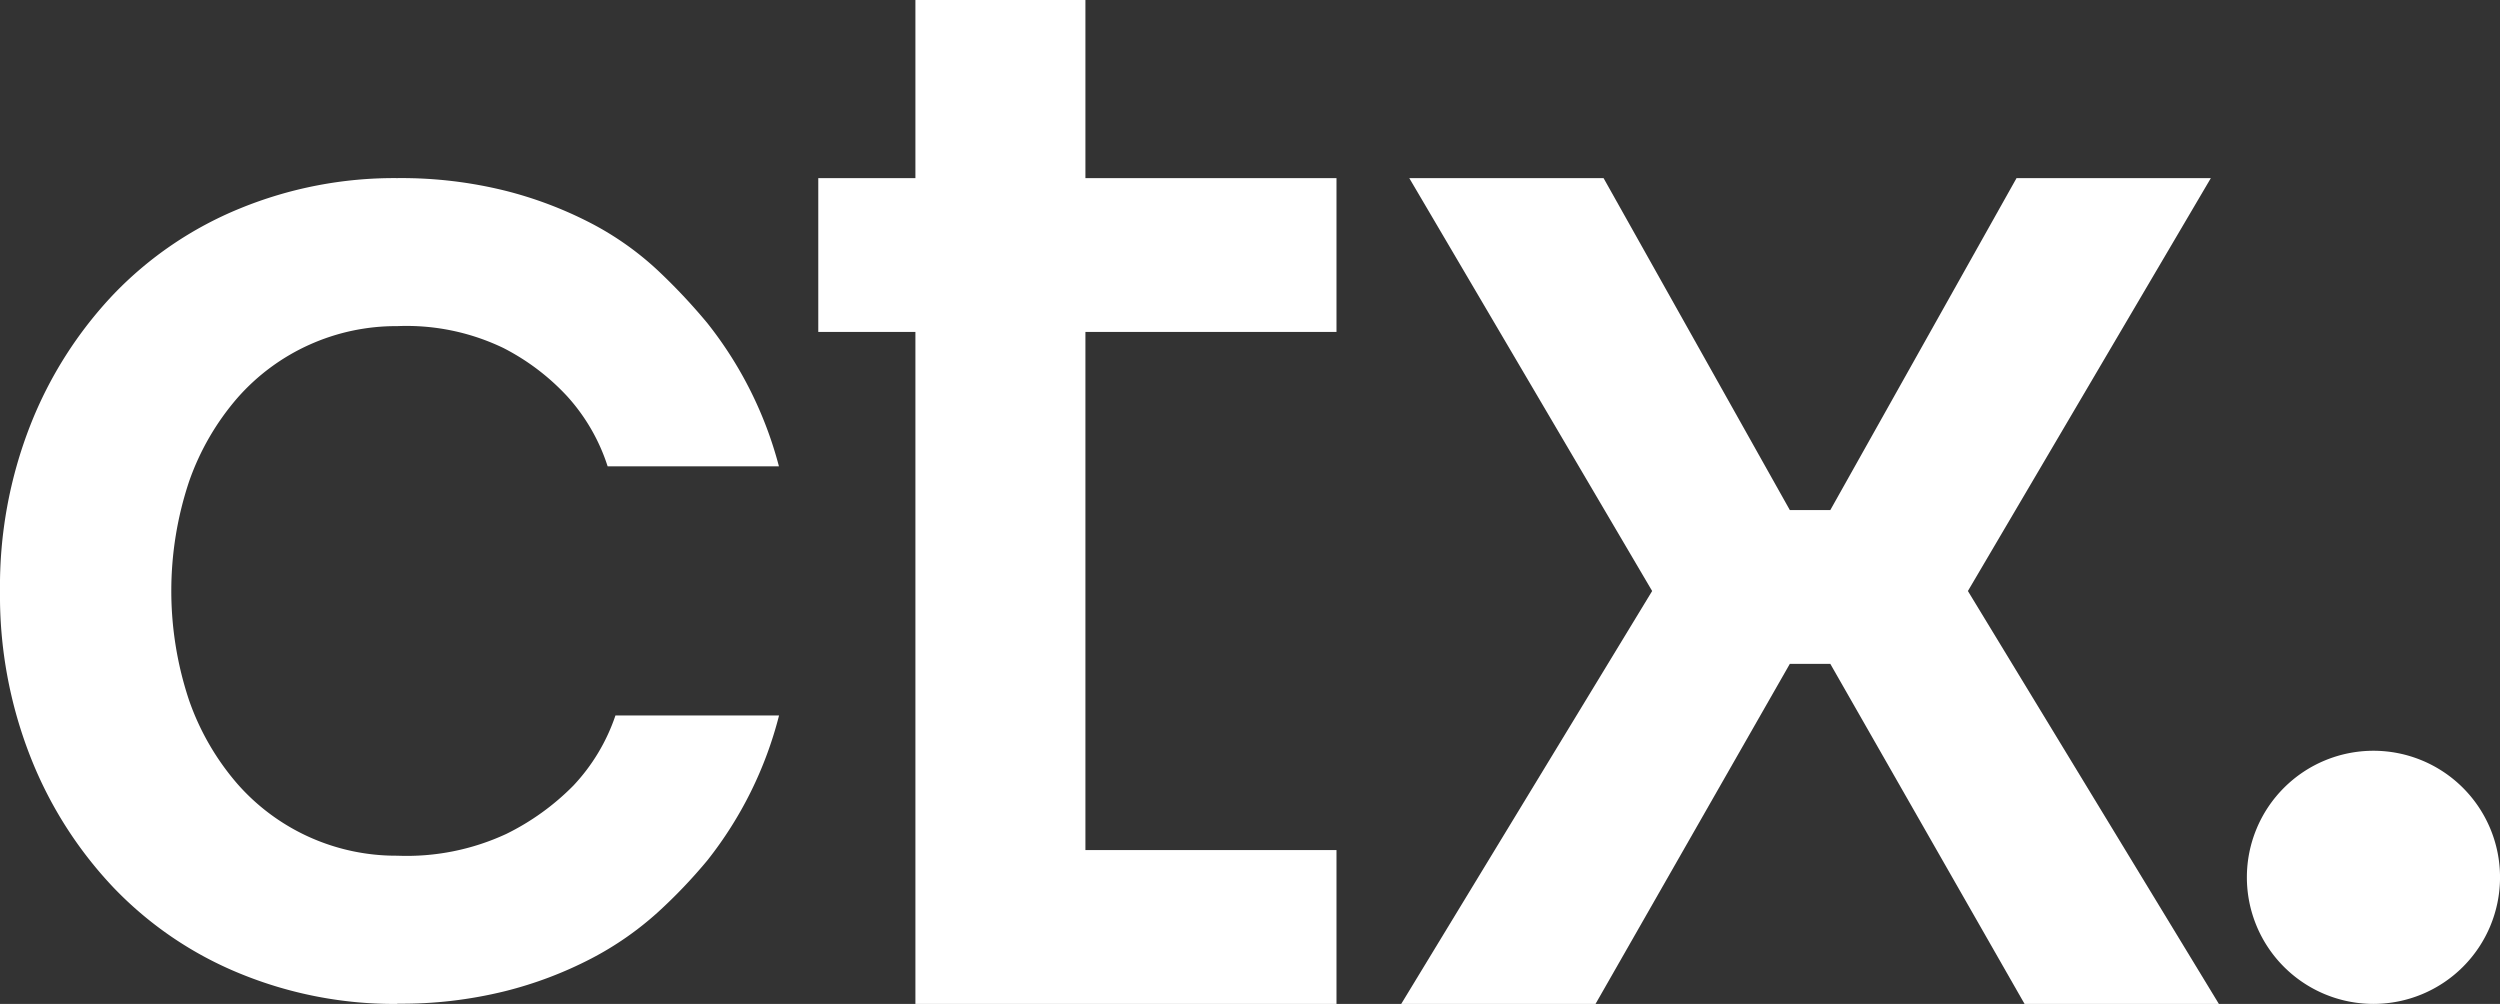
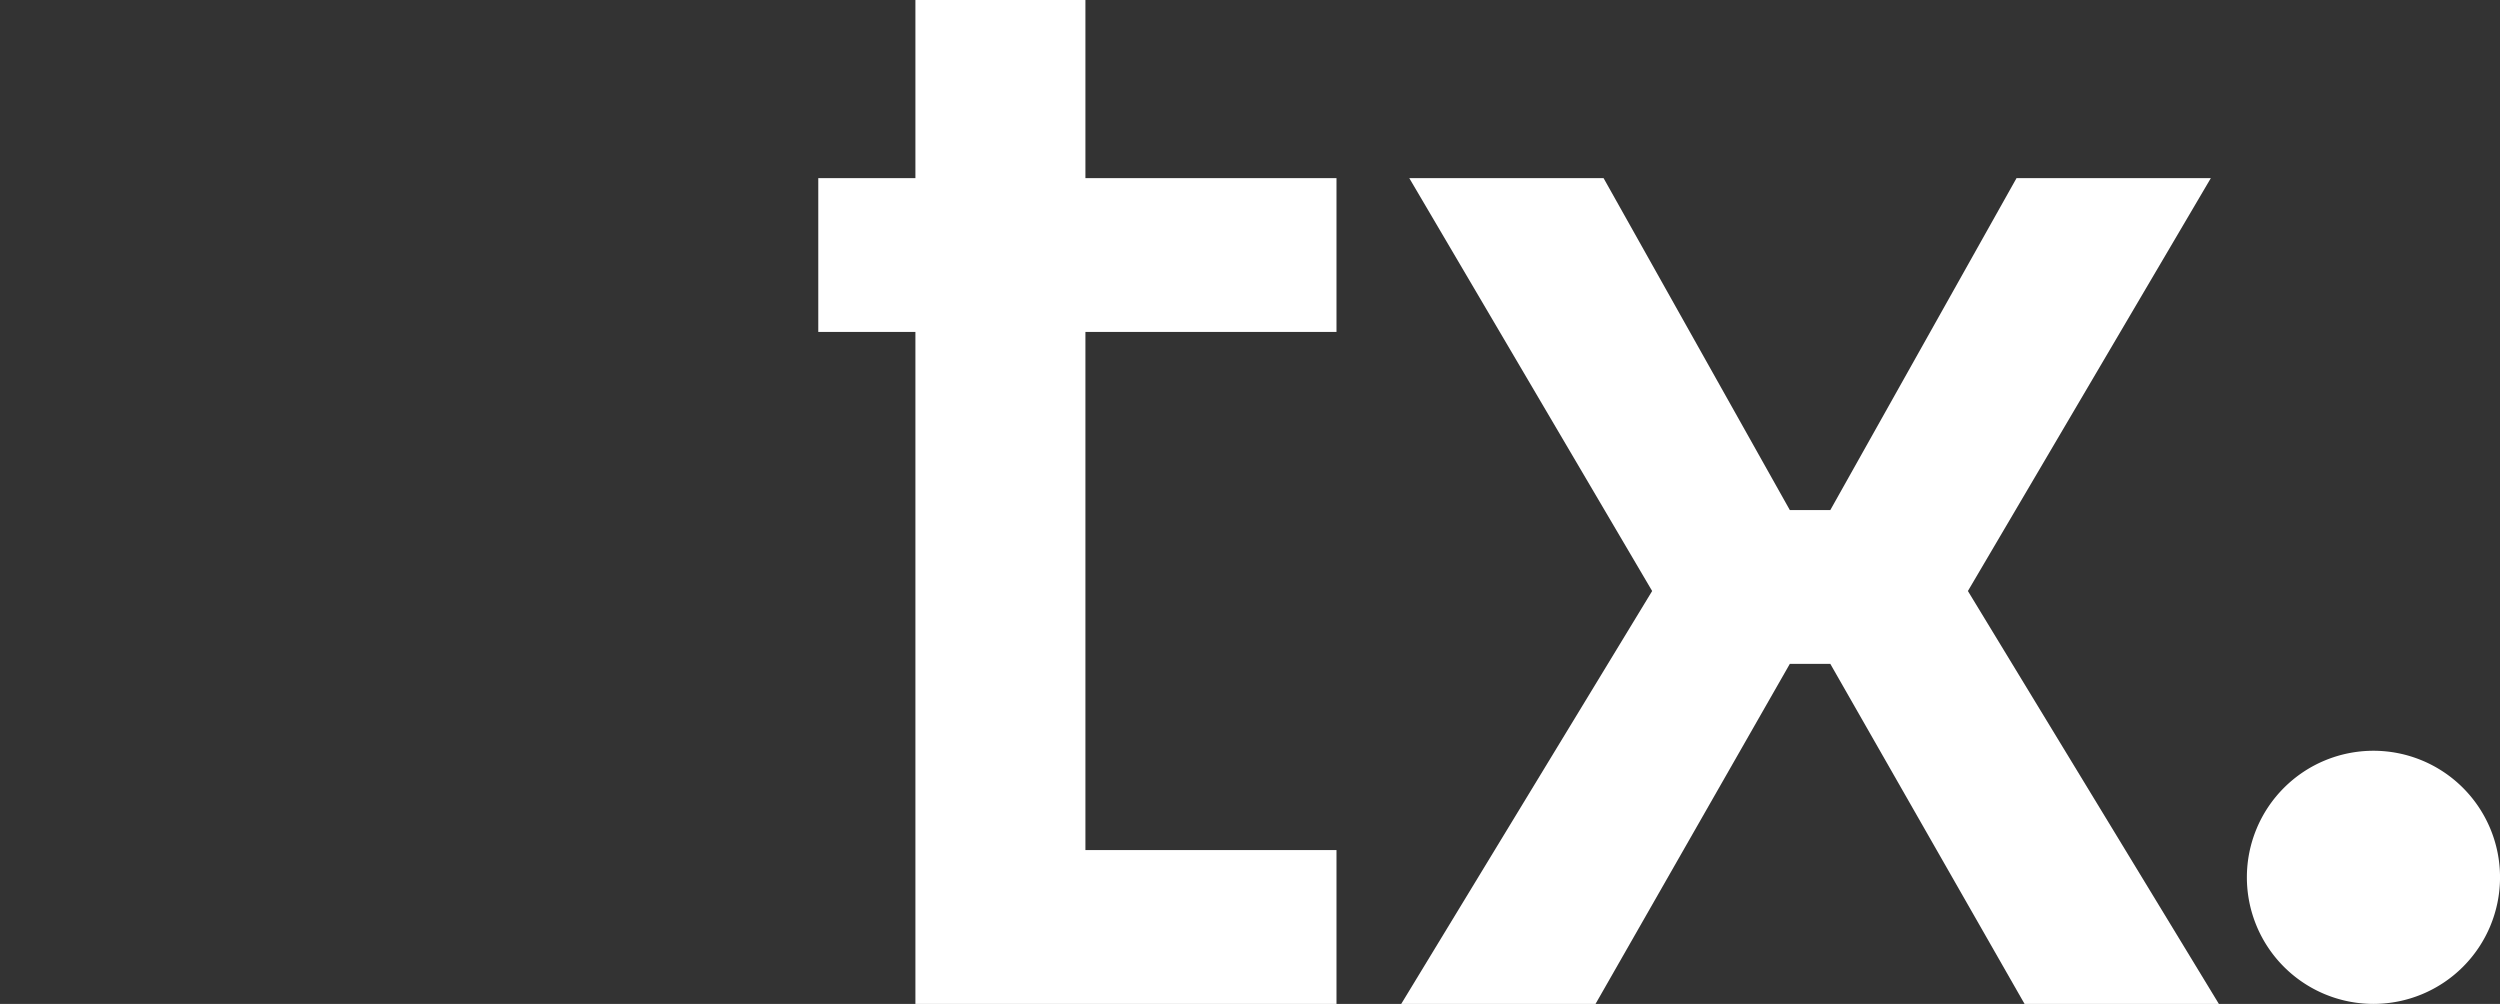
<svg xmlns="http://www.w3.org/2000/svg" width="111.084" height="44.608" viewBox="0 0 111.084 44.608">
  <rect x="0" y="0" width="111.084" height="44.608" fill="#333333" stroke="none" />
  <g id="CTX" transform="translate(-1165 -1315)">
    <path id="Trazado_5" data-name="Trazado 5" d="M121.19,0V7.914h-4.316v6.835h4.316V44.608H139.9V37.772H128.744V14.749H139.9V7.914H128.744V0Z" transform="translate(1084.485 1315)" fill="#fff" />
    <path id="Trazado_6" data-name="Trazado 6" d="M211.283,43.786,200.491,25.439h8.633L217.4,40.188h1.8l8.274-14.749h8.634L225.313,43.786l11.152,18.347h-8.634L219.2,47.024h-1.8l-8.633,15.109h-8.634Z" transform="translate(1027.128 1297.475)" fill="#fff" />
-     <path id="Trazado_7" data-name="Trazado 7" d="M17.654,62.133a18.052,18.052,0,0,1-6.992-1.35,16.3,16.3,0,0,1-5.607-3.808,17.993,17.993,0,0,1-3.7-5.815A19.589,19.589,0,0,1,0,43.786a19.6,19.6,0,0,1,1.35-7.373,18.018,18.018,0,0,1,3.7-5.816,16.324,16.324,0,0,1,5.607-3.808,18.069,18.069,0,0,1,6.992-1.35,19.156,19.156,0,0,1,4.777.554,17.617,17.617,0,0,1,3.842,1.454,13.462,13.462,0,0,1,2.943,2.077,26.129,26.129,0,0,1,2.215,2.354,17.265,17.265,0,0,1,3.185,6.369H27a8.5,8.5,0,0,0-1.8-3.116,10.184,10.184,0,0,0-2.838-2.146,9.923,9.923,0,0,0-4.708-.969,9.384,9.384,0,0,0-7.1,3.185,11.419,11.419,0,0,0-2.146,3.7,15.354,15.354,0,0,0,0,9.761,11.4,11.4,0,0,0,2.146,3.7,9.385,9.385,0,0,0,7.1,3.185,10.512,10.512,0,0,0,4.847-.97,10.994,10.994,0,0,0,2.977-2.146,8.516,8.516,0,0,0,1.869-3.116h7.269a17.2,17.2,0,0,1-3.185,6.439,22.973,22.973,0,0,1-2.215,2.319,14.151,14.151,0,0,1-2.943,2.043,17.506,17.506,0,0,1-3.842,1.453,19.127,19.127,0,0,1-4.777.554" transform="translate(1165 1297.475)" fill="#fff" />
    <path id="Trazado_8" data-name="Trazado 8" d="M332.168,112.855a5.624,5.624,0,1,1-5.624-5.624,5.624,5.624,0,0,1,5.624,5.624" transform="translate(943.917 1241.128)" fill="#fff" />
  </g>
</svg>